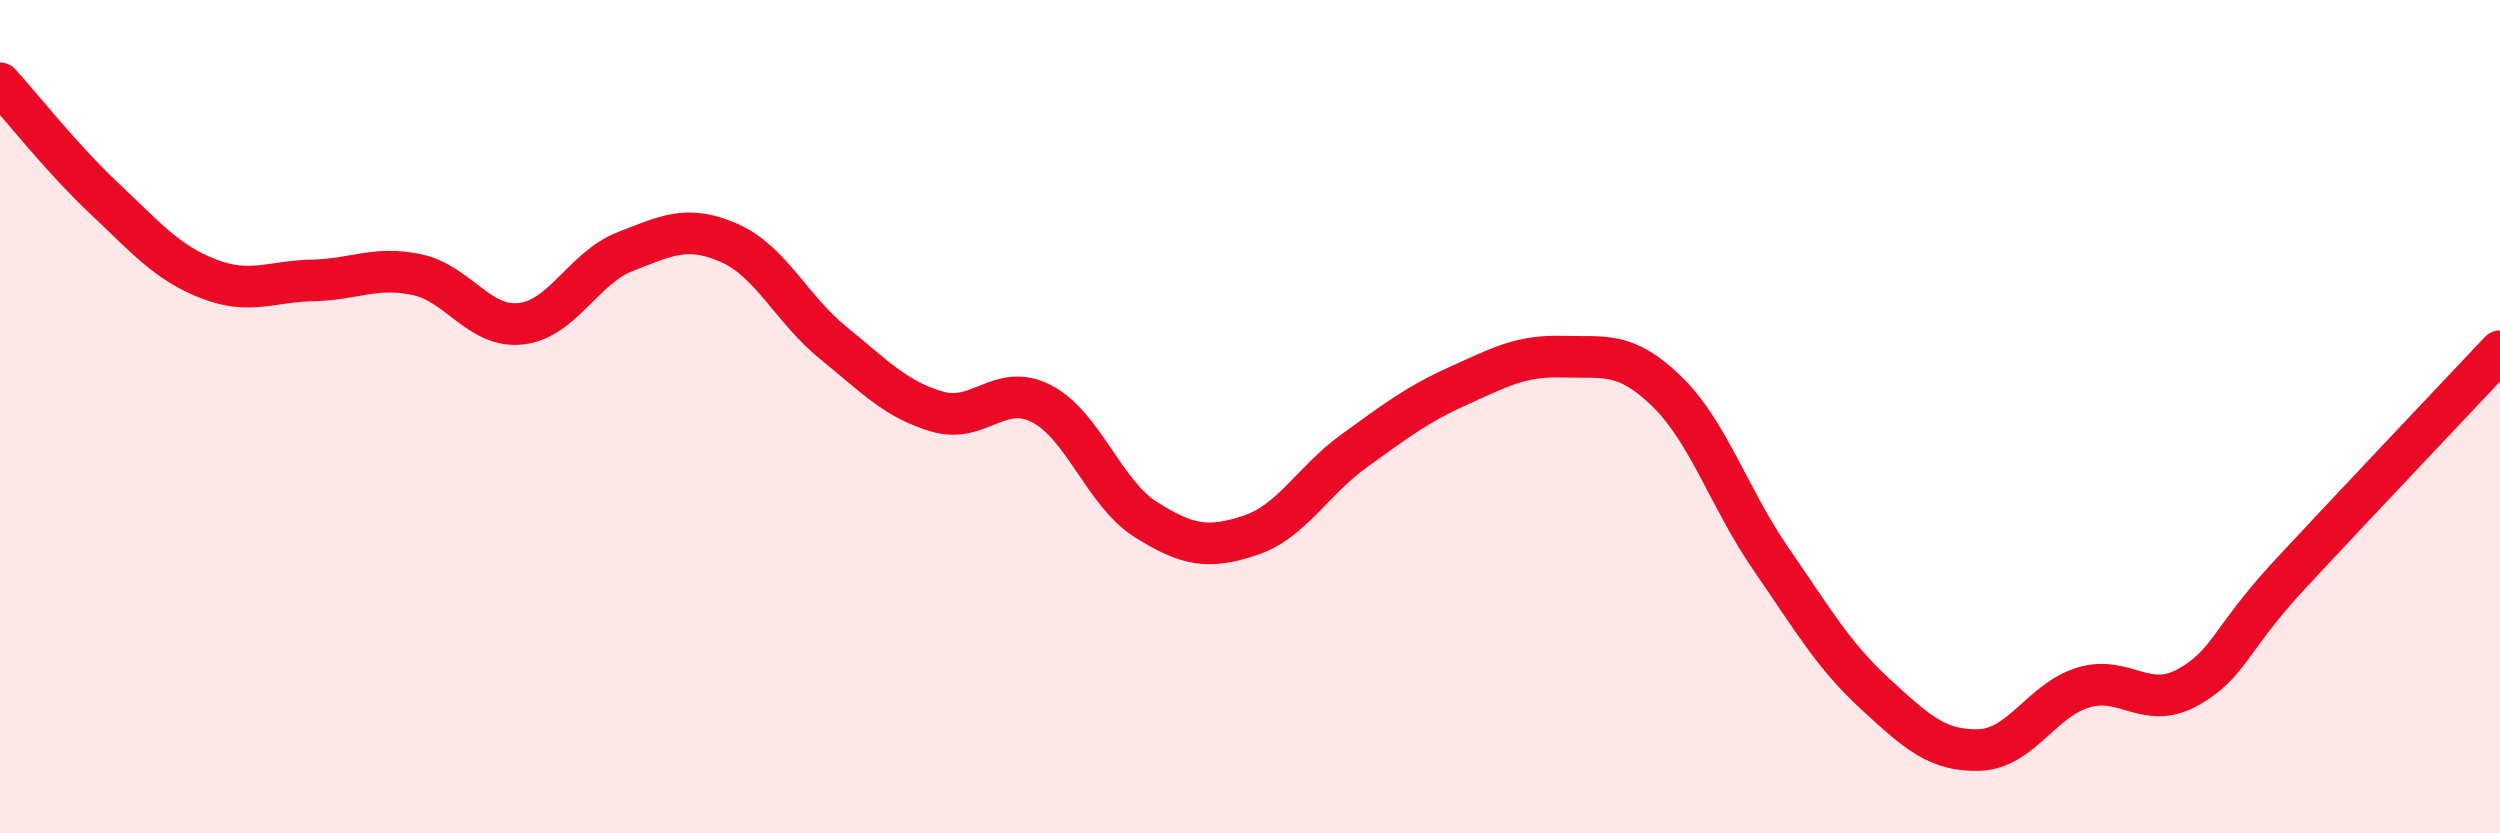
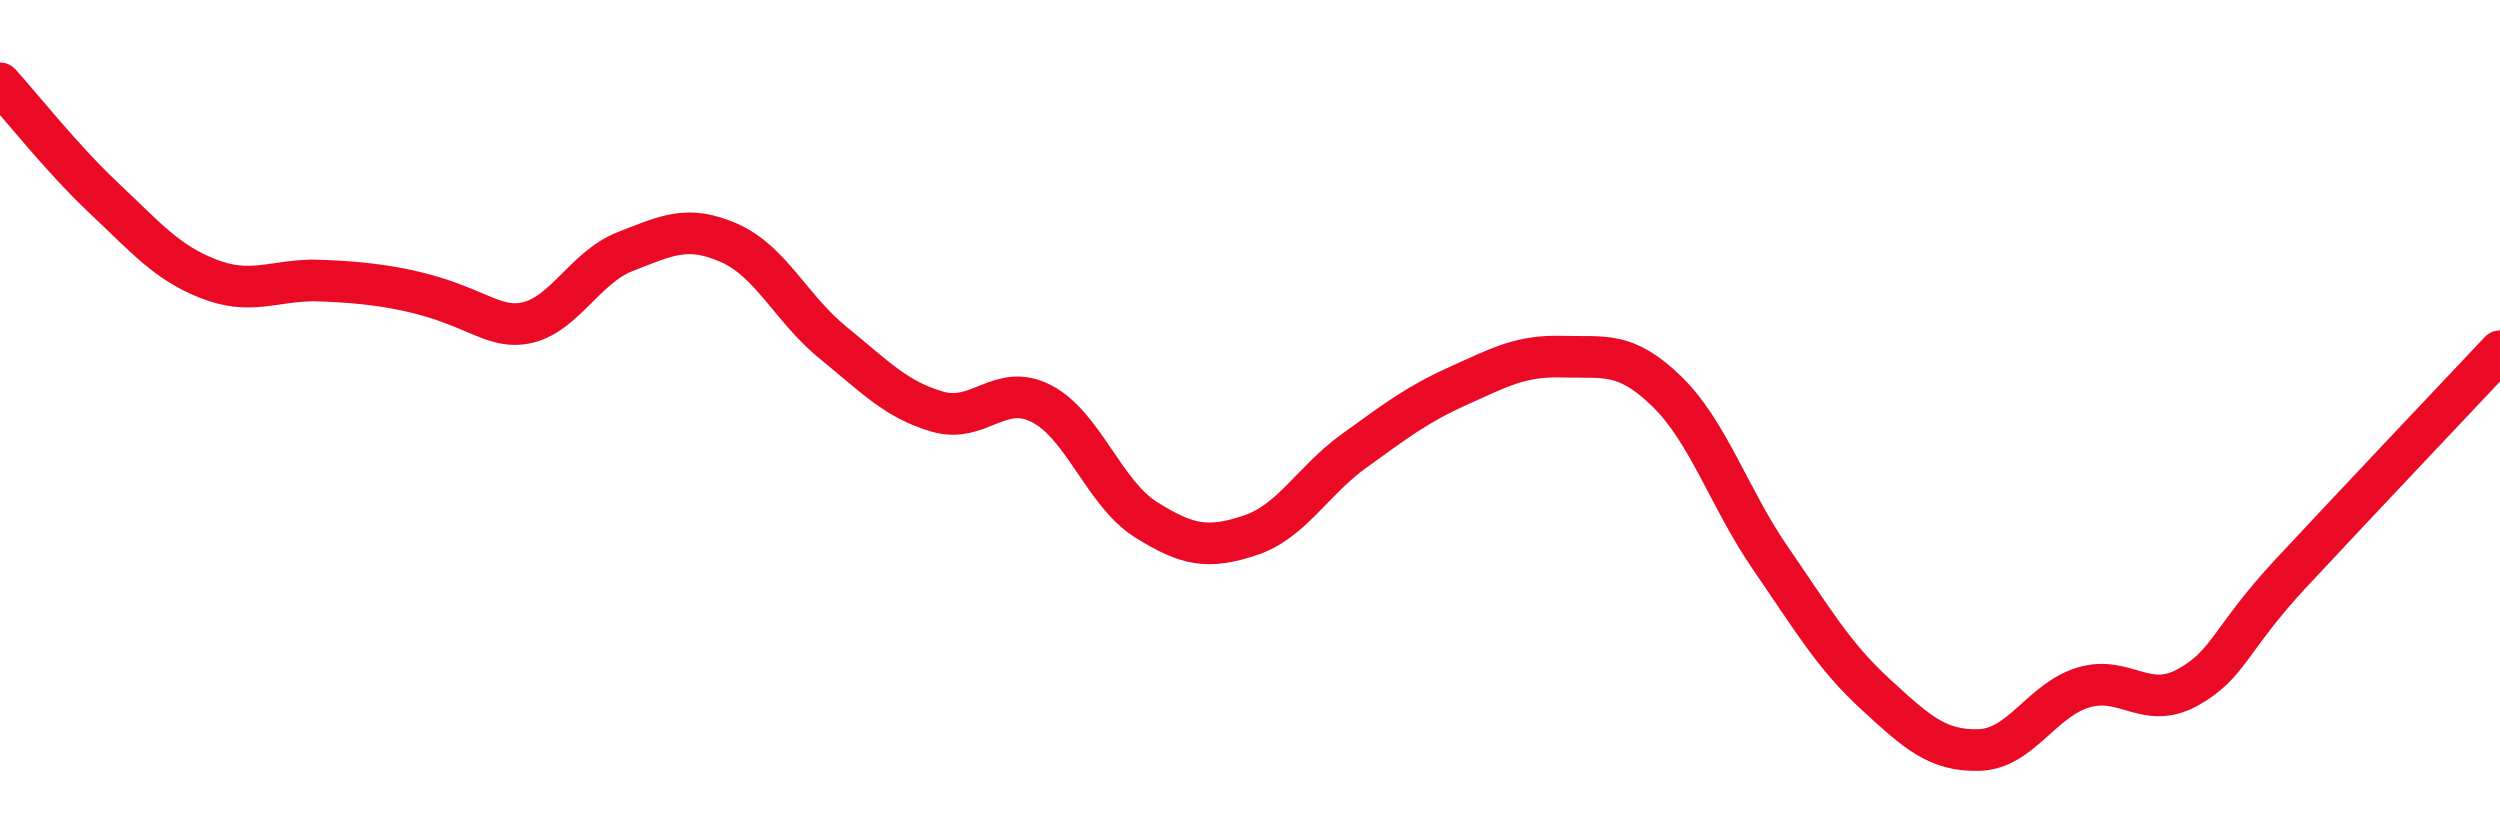
<svg xmlns="http://www.w3.org/2000/svg" width="60" height="20" viewBox="0 0 60 20">
-   <path d="M 0,2 C 0.5,2.55 1.5,3.82 2.5,4.76 C 3.5,5.7 4,6.3 5,6.69 C 6,7.08 6.5,6.75 7.5,6.73 C 8.5,6.71 9,6.38 10,6.59 C 11,6.8 11.5,7.88 12.5,7.77 C 13.5,7.66 14,6.43 15,6.04 C 16,5.65 16.5,5.39 17.5,5.83 C 18.5,6.27 19,7.42 20,8.23 C 21,9.04 21.5,9.59 22.5,9.88 C 23.5,10.17 24,9.17 25,9.69 C 26,10.21 26.5,11.84 27.5,12.47 C 28.5,13.1 29,13.18 30,12.85 C 31,12.52 31.5,11.54 32.5,10.82 C 33.5,10.1 34,9.71 35,9.26 C 36,8.81 36.5,8.53 37.5,8.56 C 38.5,8.59 39,8.42 40,9.39 C 41,10.36 41.5,11.96 42.5,13.41 C 43.5,14.86 44,15.73 45,16.65 C 46,17.57 46.5,18.03 47.5,18 C 48.5,17.97 49,16.8 50,16.5 C 51,16.2 51.5,17.05 52.5,16.5 C 53.5,15.95 53.5,15.35 55,13.74 C 56.5,12.13 59,9.49 60,8.43L60 20L0 20Z" fill="#EB0A25" opacity="0.1" stroke-linecap="round" stroke-linejoin="round" />
-   <path d="M 0,2 C 0.5,2.55 1.5,3.82 2.5,4.76 C 3.5,5.7 4,6.3 5,6.69 C 6,7.08 6.5,6.75 7.5,6.73 C 8.5,6.71 9,6.38 10,6.59 C 11,6.8 11.5,7.88 12.5,7.77 C 13.5,7.66 14,6.43 15,6.04 C 16,5.65 16.5,5.39 17.5,5.83 C 18.5,6.27 19,7.42 20,8.23 C 21,9.04 21.5,9.59 22.5,9.88 C 23.5,10.17 24,9.17 25,9.69 C 26,10.21 26.5,11.84 27.5,12.47 C 28.5,13.1 29,13.18 30,12.85 C 31,12.52 31.5,11.54 32.5,10.82 C 33.5,10.1 34,9.71 35,9.26 C 36,8.81 36.5,8.53 37.5,8.56 C 38.5,8.59 39,8.42 40,9.39 C 41,10.36 41.5,11.96 42.5,13.41 C 43.5,14.86 44,15.73 45,16.65 C 46,17.57 46.5,18.03 47.5,18 C 48.5,17.97 49,16.8 50,16.5 C 51,16.2 51.5,17.05 52.5,16.5 C 53.5,15.95 53.5,15.35 55,13.74 C 56.5,12.13 59,9.49 60,8.43" stroke="#EB0A25" stroke-width="1" fill="none" stroke-linecap="round" stroke-linejoin="round" />
+   <path d="M 0,2 C 0.5,2.55 1.5,3.82 2.5,4.76 C 3.5,5.7 4,6.3 5,6.69 C 6,7.08 6.5,6.75 7.5,6.73 C 11,6.8 11.5,7.88 12.5,7.77 C 13.5,7.66 14,6.43 15,6.04 C 16,5.65 16.5,5.39 17.5,5.83 C 18.5,6.27 19,7.42 20,8.23 C 21,9.04 21.5,9.59 22.5,9.88 C 23.5,10.17 24,9.17 25,9.69 C 26,10.21 26.5,11.84 27.5,12.47 C 28.5,13.1 29,13.18 30,12.85 C 31,12.52 31.5,11.54 32.5,10.82 C 33.5,10.1 34,9.71 35,9.26 C 36,8.81 36.5,8.53 37.5,8.56 C 38.5,8.59 39,8.42 40,9.39 C 41,10.36 41.5,11.96 42.5,13.41 C 43.5,14.86 44,15.73 45,16.65 C 46,17.57 46.5,18.03 47.5,18 C 48.5,17.97 49,16.8 50,16.5 C 51,16.2 51.5,17.05 52.5,16.5 C 53.5,15.95 53.5,15.35 55,13.74 C 56.5,12.13 59,9.49 60,8.43" stroke="#EB0A25" stroke-width="1" fill="none" stroke-linecap="round" stroke-linejoin="round" />
</svg>